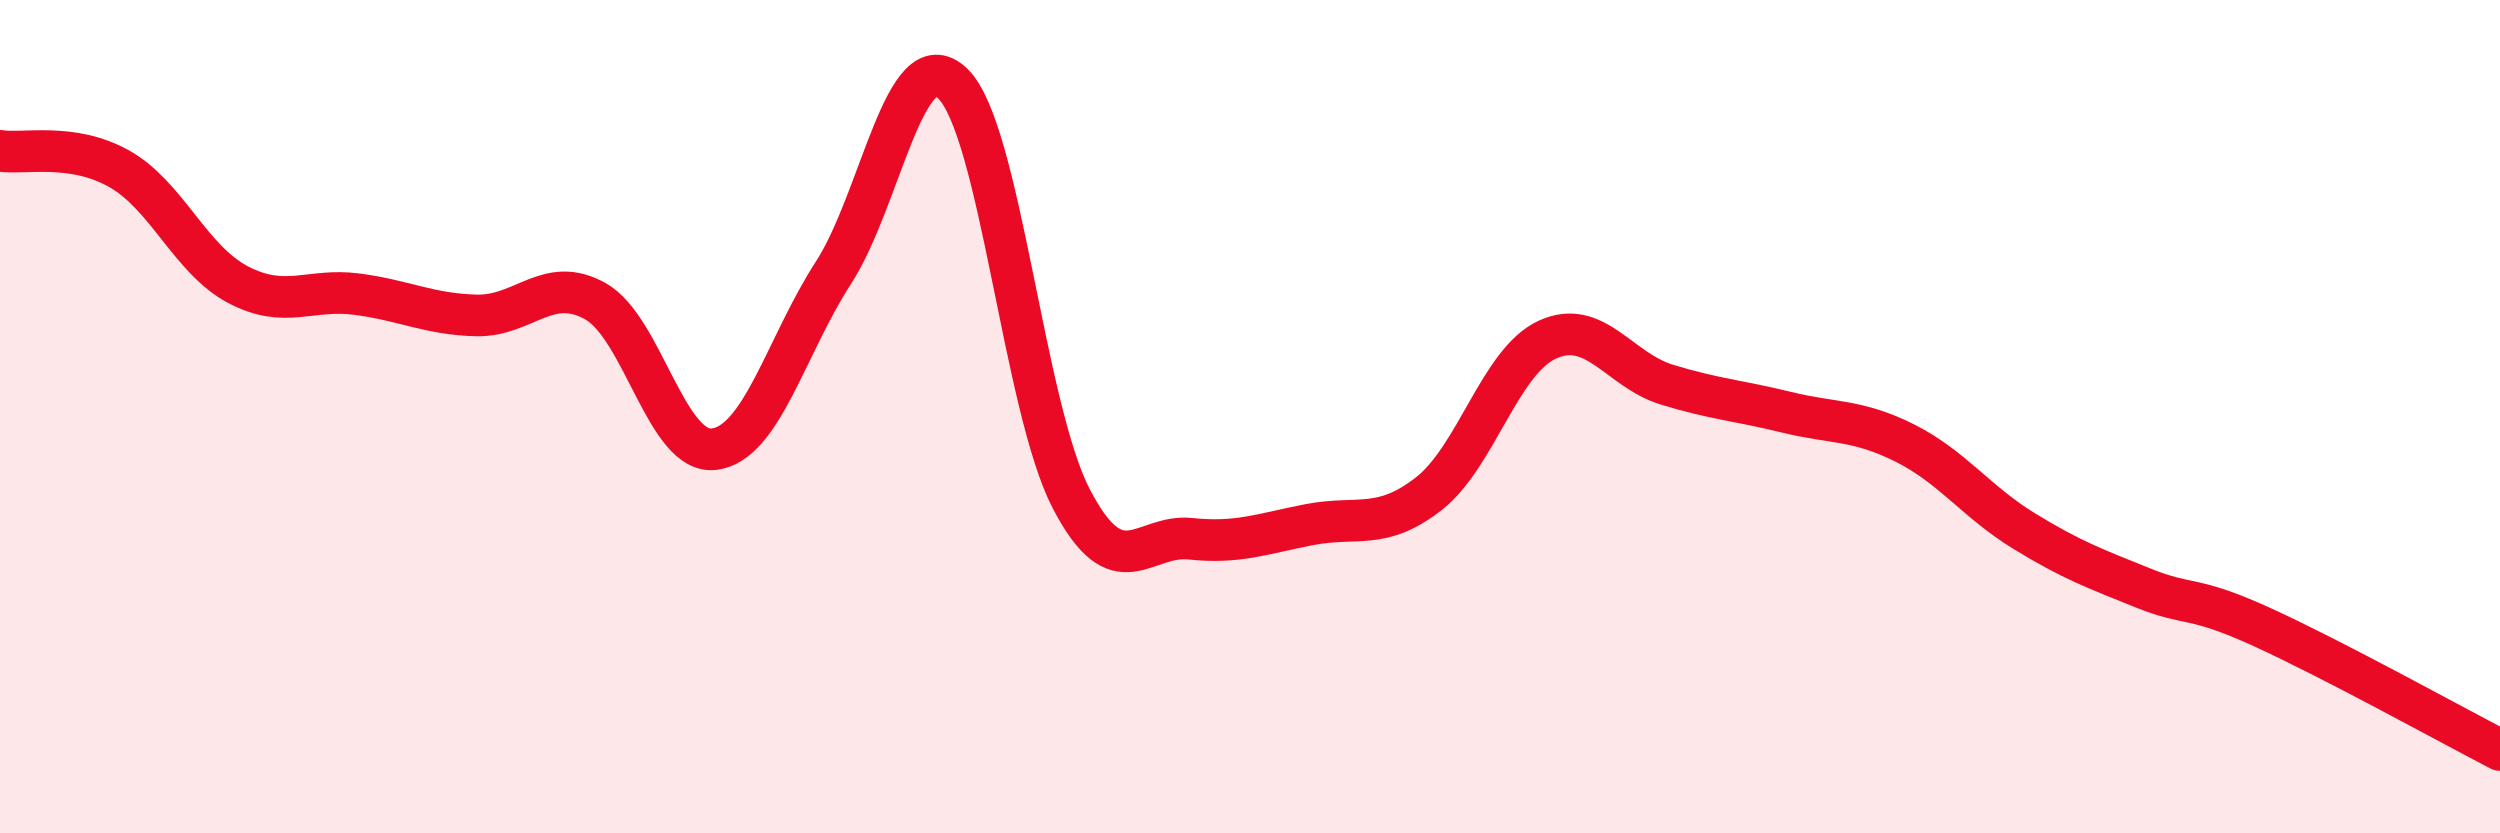
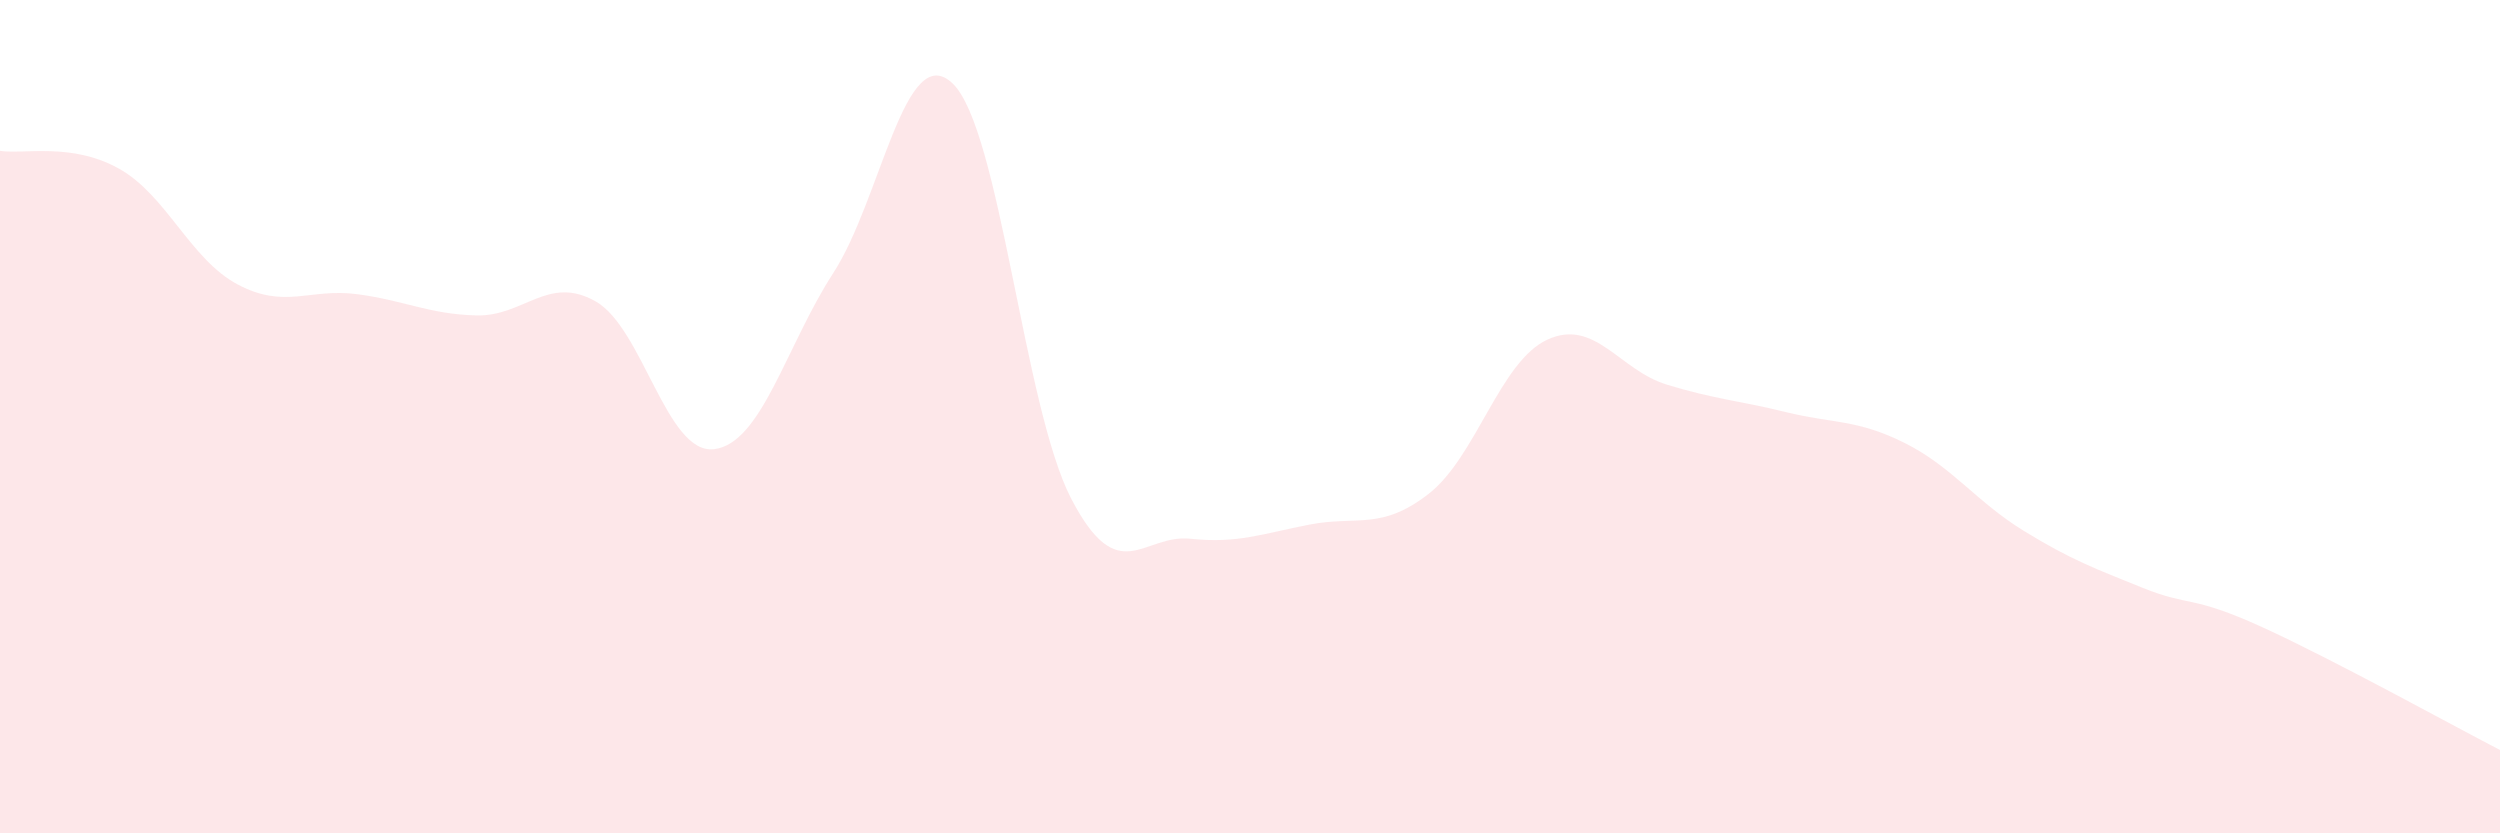
<svg xmlns="http://www.w3.org/2000/svg" width="60" height="20" viewBox="0 0 60 20">
  <path d="M 0,3.62 C 0.57,3.71 1.72,3.41 2.86,4.05 C 4,4.69 4.57,6.23 5.71,6.83 C 6.85,7.43 7.43,6.91 8.57,7.06 C 9.71,7.21 10.29,7.54 11.43,7.57 C 12.57,7.6 13.15,6.59 14.29,7.23 C 15.43,7.87 16,10.92 17.14,10.78 C 18.28,10.64 18.86,8.31 20,6.55 C 21.14,4.79 21.72,0.92 22.86,2 C 24,3.08 24.57,9.78 25.71,11.97 C 26.85,14.16 27.43,12.81 28.57,12.93 C 29.71,13.05 30.29,12.81 31.43,12.59 C 32.57,12.37 33.15,12.74 34.29,11.85 C 35.43,10.96 36,8.67 37.14,8.15 C 38.28,7.63 38.86,8.88 40,9.23 C 41.14,9.58 41.72,9.61 42.86,9.89 C 44,10.17 44.57,10.06 45.71,10.63 C 46.85,11.2 47.43,12.04 48.57,12.74 C 49.71,13.44 50.29,13.65 51.43,14.11 C 52.57,14.57 52.58,14.27 54.29,15.05 C 56,15.83 58.86,17.41 60,18L60 20L0 20Z" fill="#EB0A25" opacity="0.1" stroke-linecap="round" stroke-linejoin="round" />
-   <path d="M 0,3.62 C 0.57,3.71 1.72,3.41 2.86,4.05 C 4,4.69 4.57,6.23 5.71,6.83 C 6.85,7.43 7.43,6.91 8.57,7.06 C 9.71,7.21 10.29,7.54 11.43,7.57 C 12.57,7.6 13.15,6.59 14.29,7.23 C 15.43,7.87 16,10.92 17.14,10.78 C 18.28,10.64 18.86,8.31 20,6.55 C 21.14,4.79 21.72,0.92 22.86,2 C 24,3.08 24.57,9.78 25.71,11.97 C 26.85,14.16 27.43,12.81 28.57,12.93 C 29.71,13.05 30.29,12.81 31.43,12.59 C 32.57,12.37 33.15,12.74 34.29,11.85 C 35.43,10.96 36,8.67 37.14,8.15 C 38.28,7.63 38.86,8.88 40,9.23 C 41.14,9.58 41.72,9.61 42.86,9.89 C 44,10.17 44.57,10.06 45.71,10.63 C 46.85,11.2 47.43,12.04 48.57,12.74 C 49.71,13.44 50.29,13.65 51.43,14.11 C 52.57,14.57 52.58,14.27 54.29,15.05 C 56,15.83 58.86,17.41 60,18" stroke="#EB0A25" stroke-width="1" fill="none" stroke-linecap="round" stroke-linejoin="round" />
</svg>